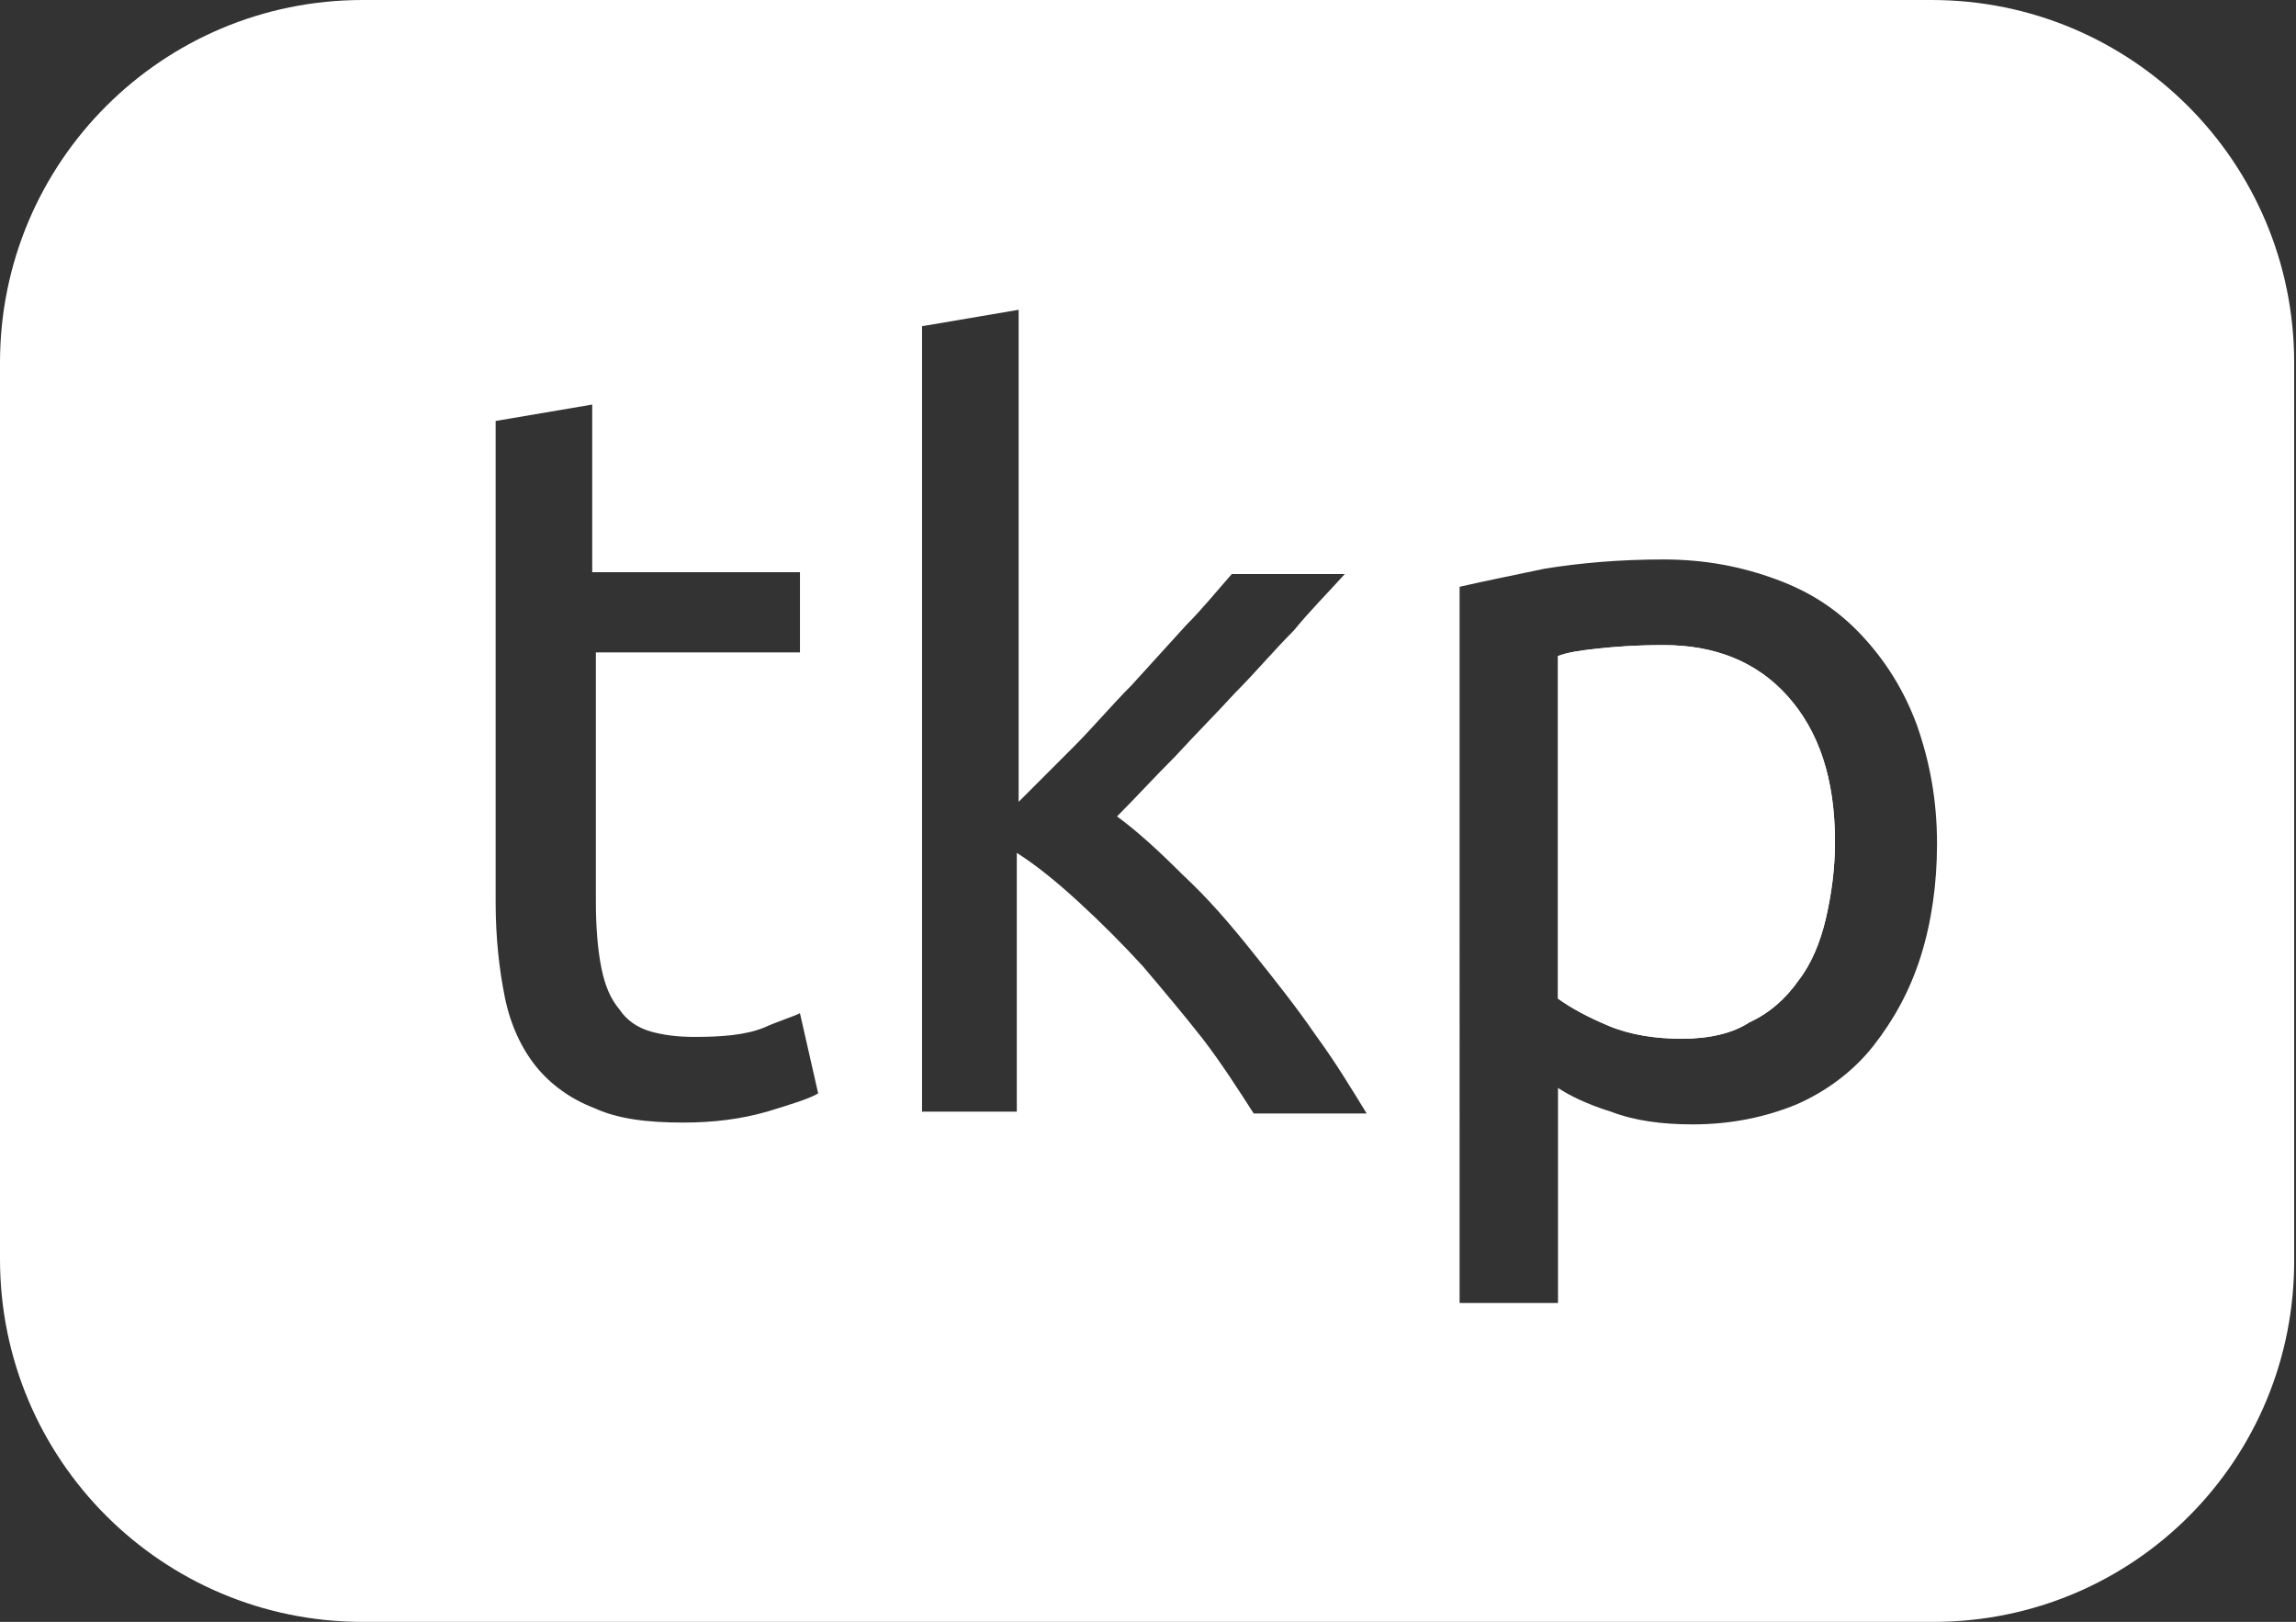
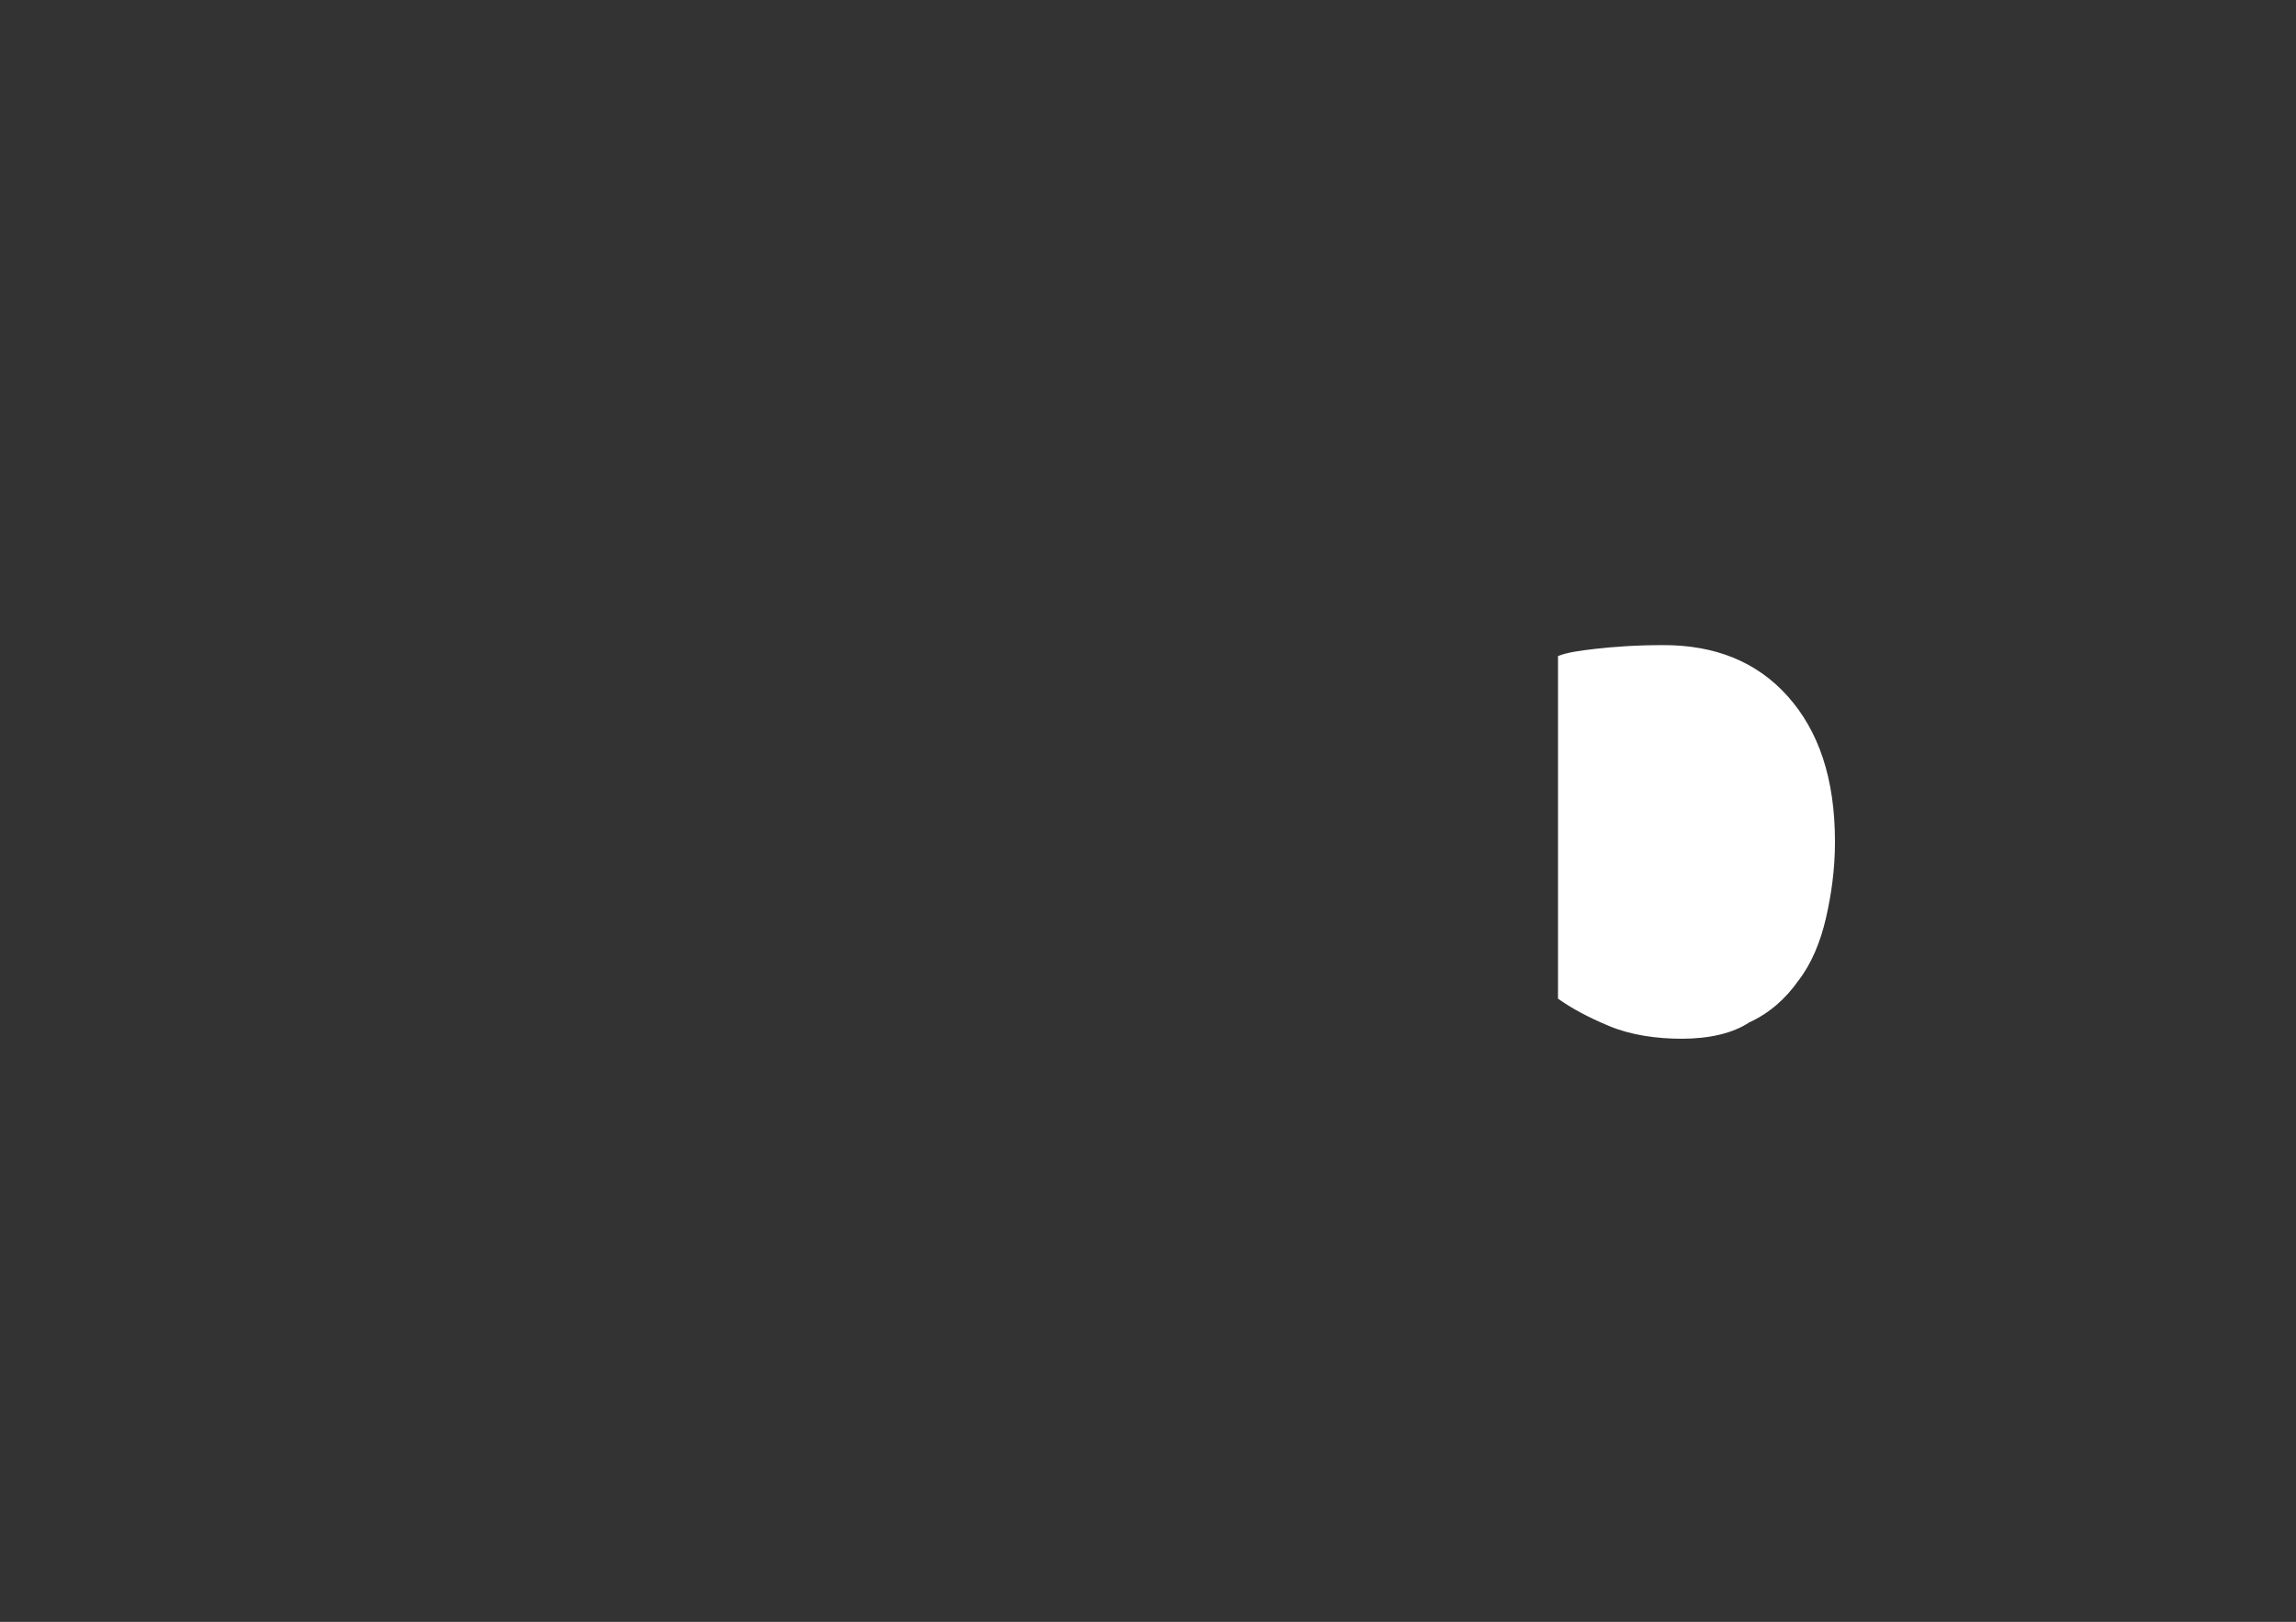
<svg xmlns="http://www.w3.org/2000/svg" version="1.1" id="Layer_1" x="0px" y="0px" viewBox="0 0 126 89" style="enable-background:new 0 0 126 89;" xml:space="preserve">
  <rect x="0" y="0" width="126" height="89" fill="#333333" stroke="none" />
  <style type="text/css">
	.st0{fill:#FFFFFF;}
</style>
-   <path class="st0" d="M91.3,35.4c-1.6,0-2.8,0.1-3.7,0.2c-0.9,0.1-1.6,0.2-2.1,0.4v18.8c0.7,0.5,1.6,1,2.8,1.5c1.2,0.5,2.6,0.7,4,0.7  c1.5,0,2.8-0.3,3.7-0.9c1.1-0.5,2-1.3,2.7-2.3c0.7-0.9,1.2-2.1,1.5-3.4c0.3-1.3,0.5-2.7,0.5-4.2c0-3.5-0.9-6.1-2.6-8  C96.4,36.3,94.1,35.4,91.3,35.4z" />
  <g>
    <path class="st0" d="M91.3,35.4c-1.6,0-2.8,0.1-3.7,0.2c-0.9,0.1-1.6,0.2-2.1,0.4v18.8c0.7,0.5,1.6,1,2.8,1.5   c1.2,0.5,2.6,0.7,4,0.7c1.5,0,2.8-0.3,3.7-0.9c1.1-0.5,2-1.3,2.7-2.3c0.7-0.9,1.2-2.1,1.5-3.4c0.3-1.3,0.5-2.7,0.5-4.2   c0-3.5-0.9-6.1-2.6-8C96.4,36.3,94.1,35.4,91.3,35.4z" />
-     <path class="st0" d="M106,0H19.9C8.9,0,0,8.9,0,19.9v49.2C0,80.1,8.9,89,19.9,89h86.2c11,0,19.9-8.9,19.8-20V19.9   C125.9,8.9,117,0,106,0z M42.1,61c-1.4,0.4-2.9,0.6-4.6,0.6c-2,0-3.6-0.2-4.9-0.8c-1.3-0.5-2.4-1.3-3.2-2.3c-0.8-1-1.4-2.3-1.7-3.8   s-0.5-3.2-0.5-5.2V23.1l5.3-0.9v9.2h11.4v4.4H32.7v13.6c0,1.5,0.1,2.7,0.3,3.7s0.5,1.7,1,2.3c0.4,0.6,1,1,1.7,1.2s1.5,0.3,2.4,0.3   c1.5,0,2.8-0.1,3.8-0.5c0.9-0.4,1.6-0.6,2-0.8l1,4.4C44.4,60.3,43.4,60.6,42.1,61z M68.8,61.1C67.9,59.7,67,58.3,66,57   c-1.1-1.4-2.2-2.7-3.3-4c-1.1-1.2-2.3-2.4-3.5-3.5s-2.3-2-3.4-2.7V61h-5.2V17.9l5.3-0.9v27l3-3c1.1-1.1,2.1-2.3,3.2-3.4   c1-1.1,2-2.2,3-3.3c0.9-0.9,1.7-1.9,2.5-2.8h6.2c-0.9,1-1.9,2-2.8,3.1c-1.1,1.1-2.1,2.3-3.2,3.4c-1.1,1.2-2.2,2.3-3.3,3.5   c-1.2,1.2-2.2,2.3-3.2,3.3c1.1,0.8,2.3,1.9,3.6,3.2c1.4,1.3,2.6,2.7,3.8,4.2s2.4,3,3.5,4.6c1.1,1.5,2,3,2.8,4.3H68.8z M105.4,52.5   c-0.6,1.9-1.5,3.5-2.6,4.9s-2.6,2.5-4.2,3.2c-1.7,0.7-3.6,1.1-5.7,1.1c-1.7,0-3.2-0.2-4.5-0.7c-1.3-0.4-2.3-0.9-2.9-1.3v11.8   c0,0-5.3,0-5.4,0V32.2c1.3-0.3,2.8-0.6,4.7-1c1.9-0.3,4-0.5,6.5-0.5c2.3,0,4.3,0.4,6.2,1.1c1.9,0.7,3.4,1.7,4.7,3.1   c1.3,1.4,2.3,3,3,4.9c0.7,2,1.1,4.1,1.1,6.5C106.3,48.5,106,50.6,105.4,52.5z" />
  </g>
</svg>